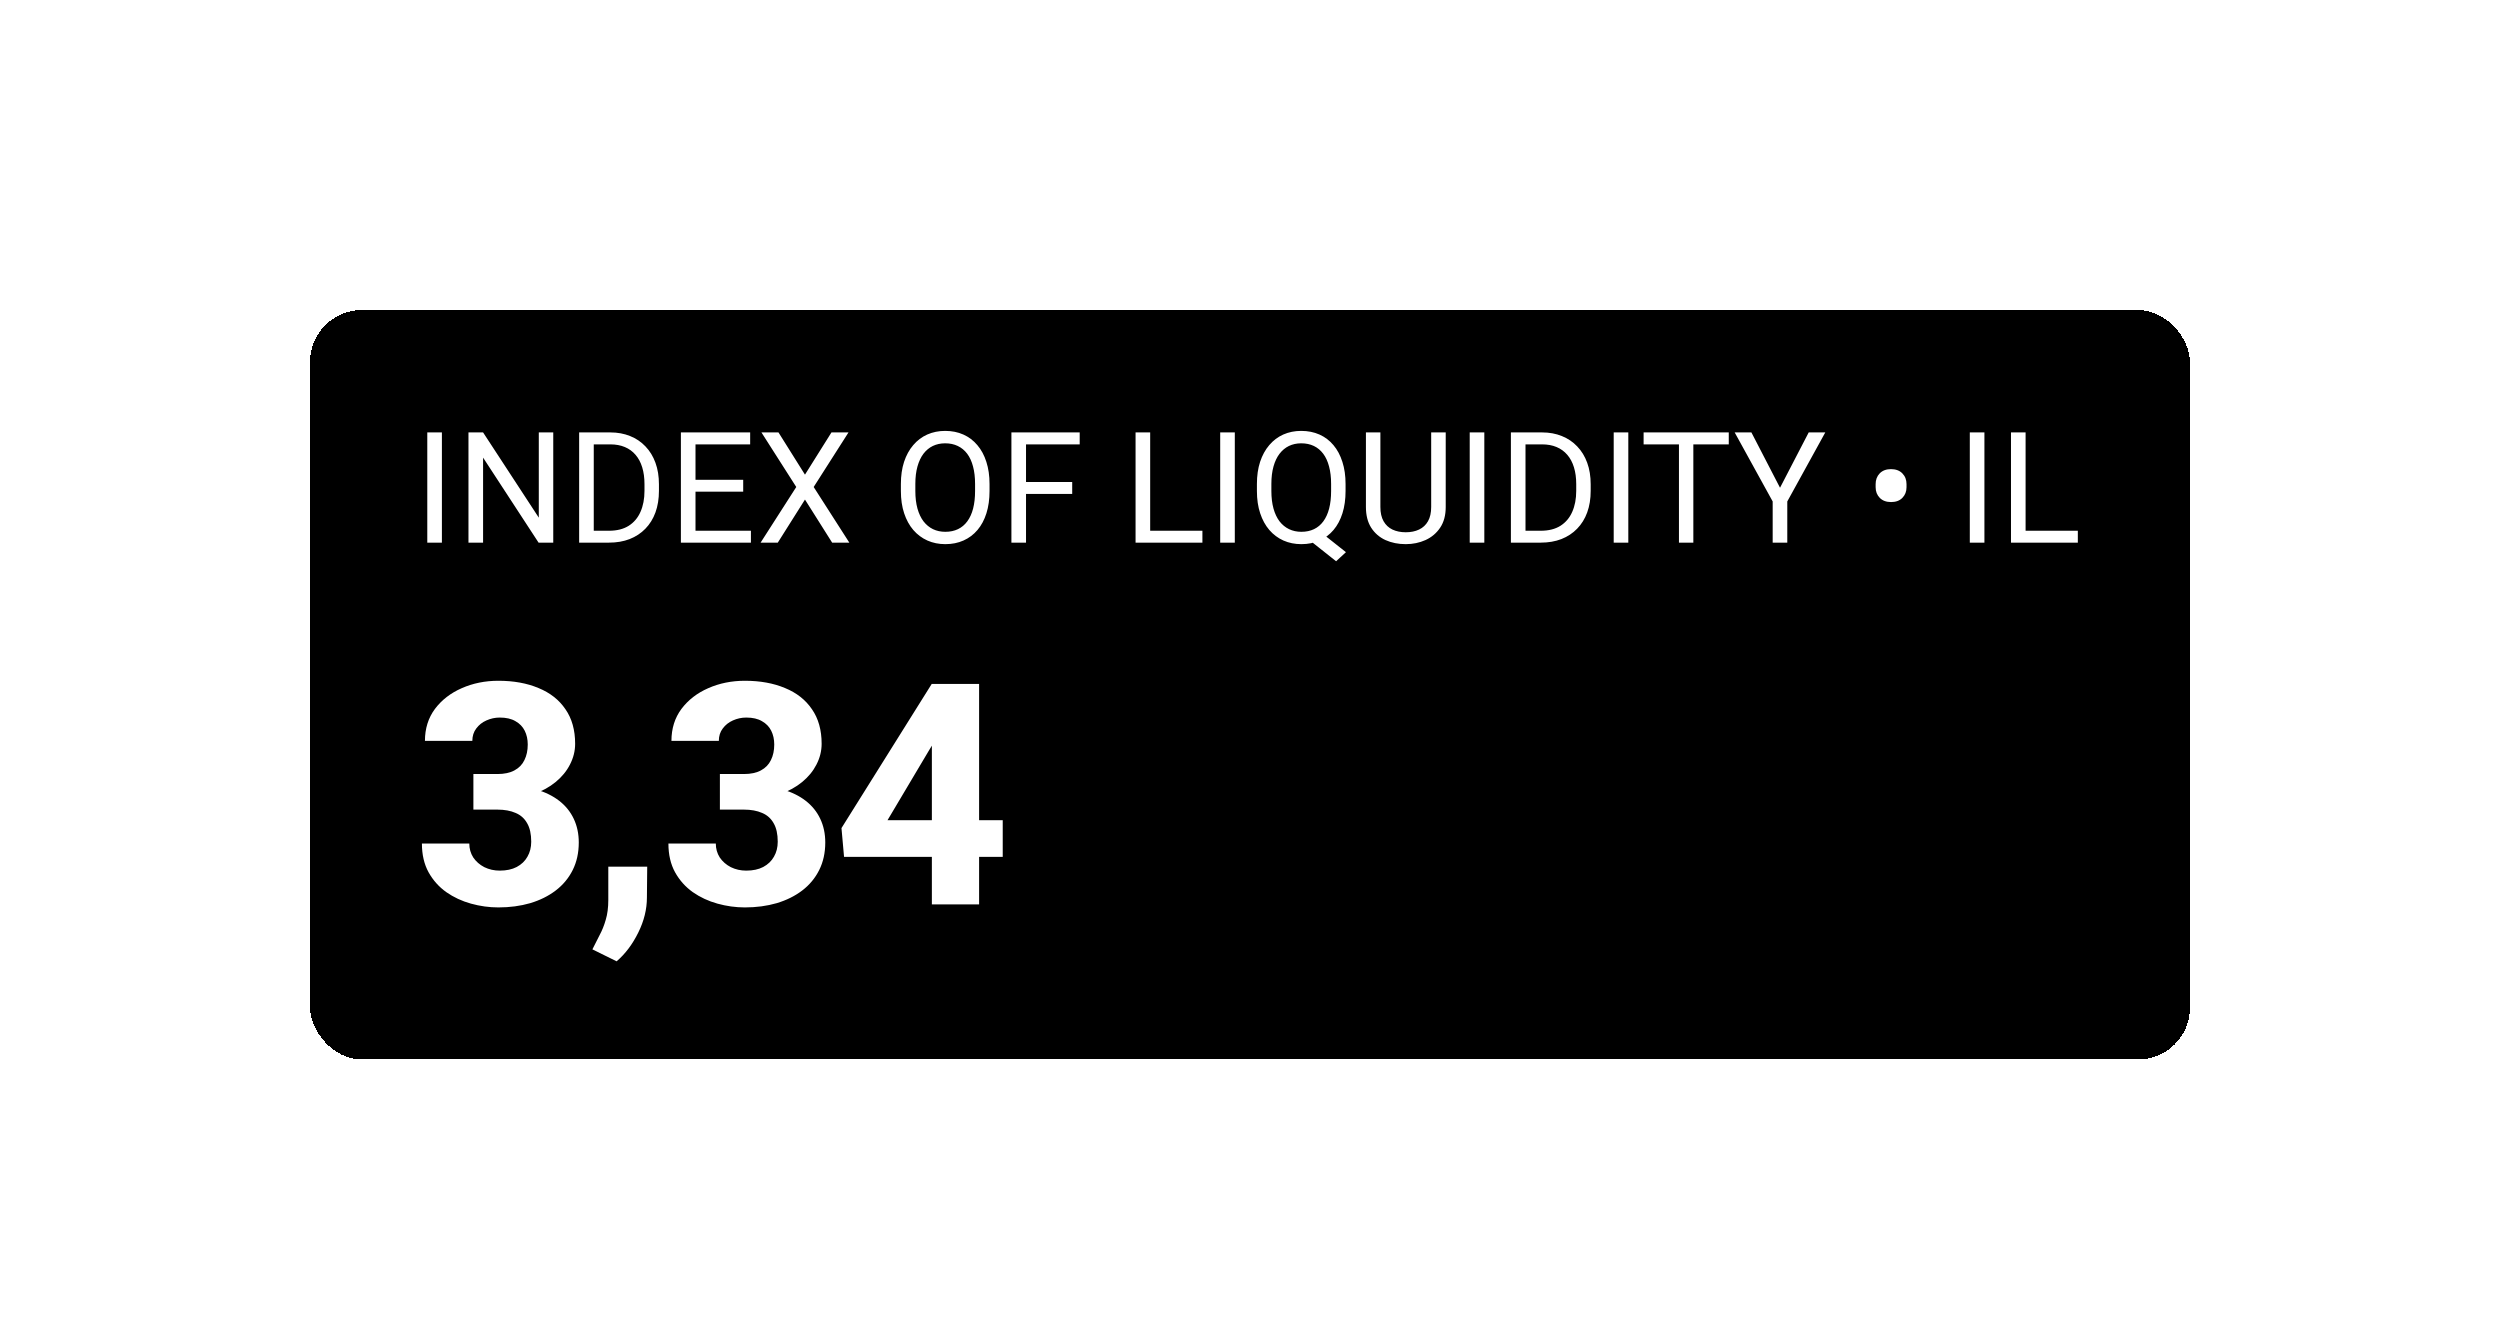
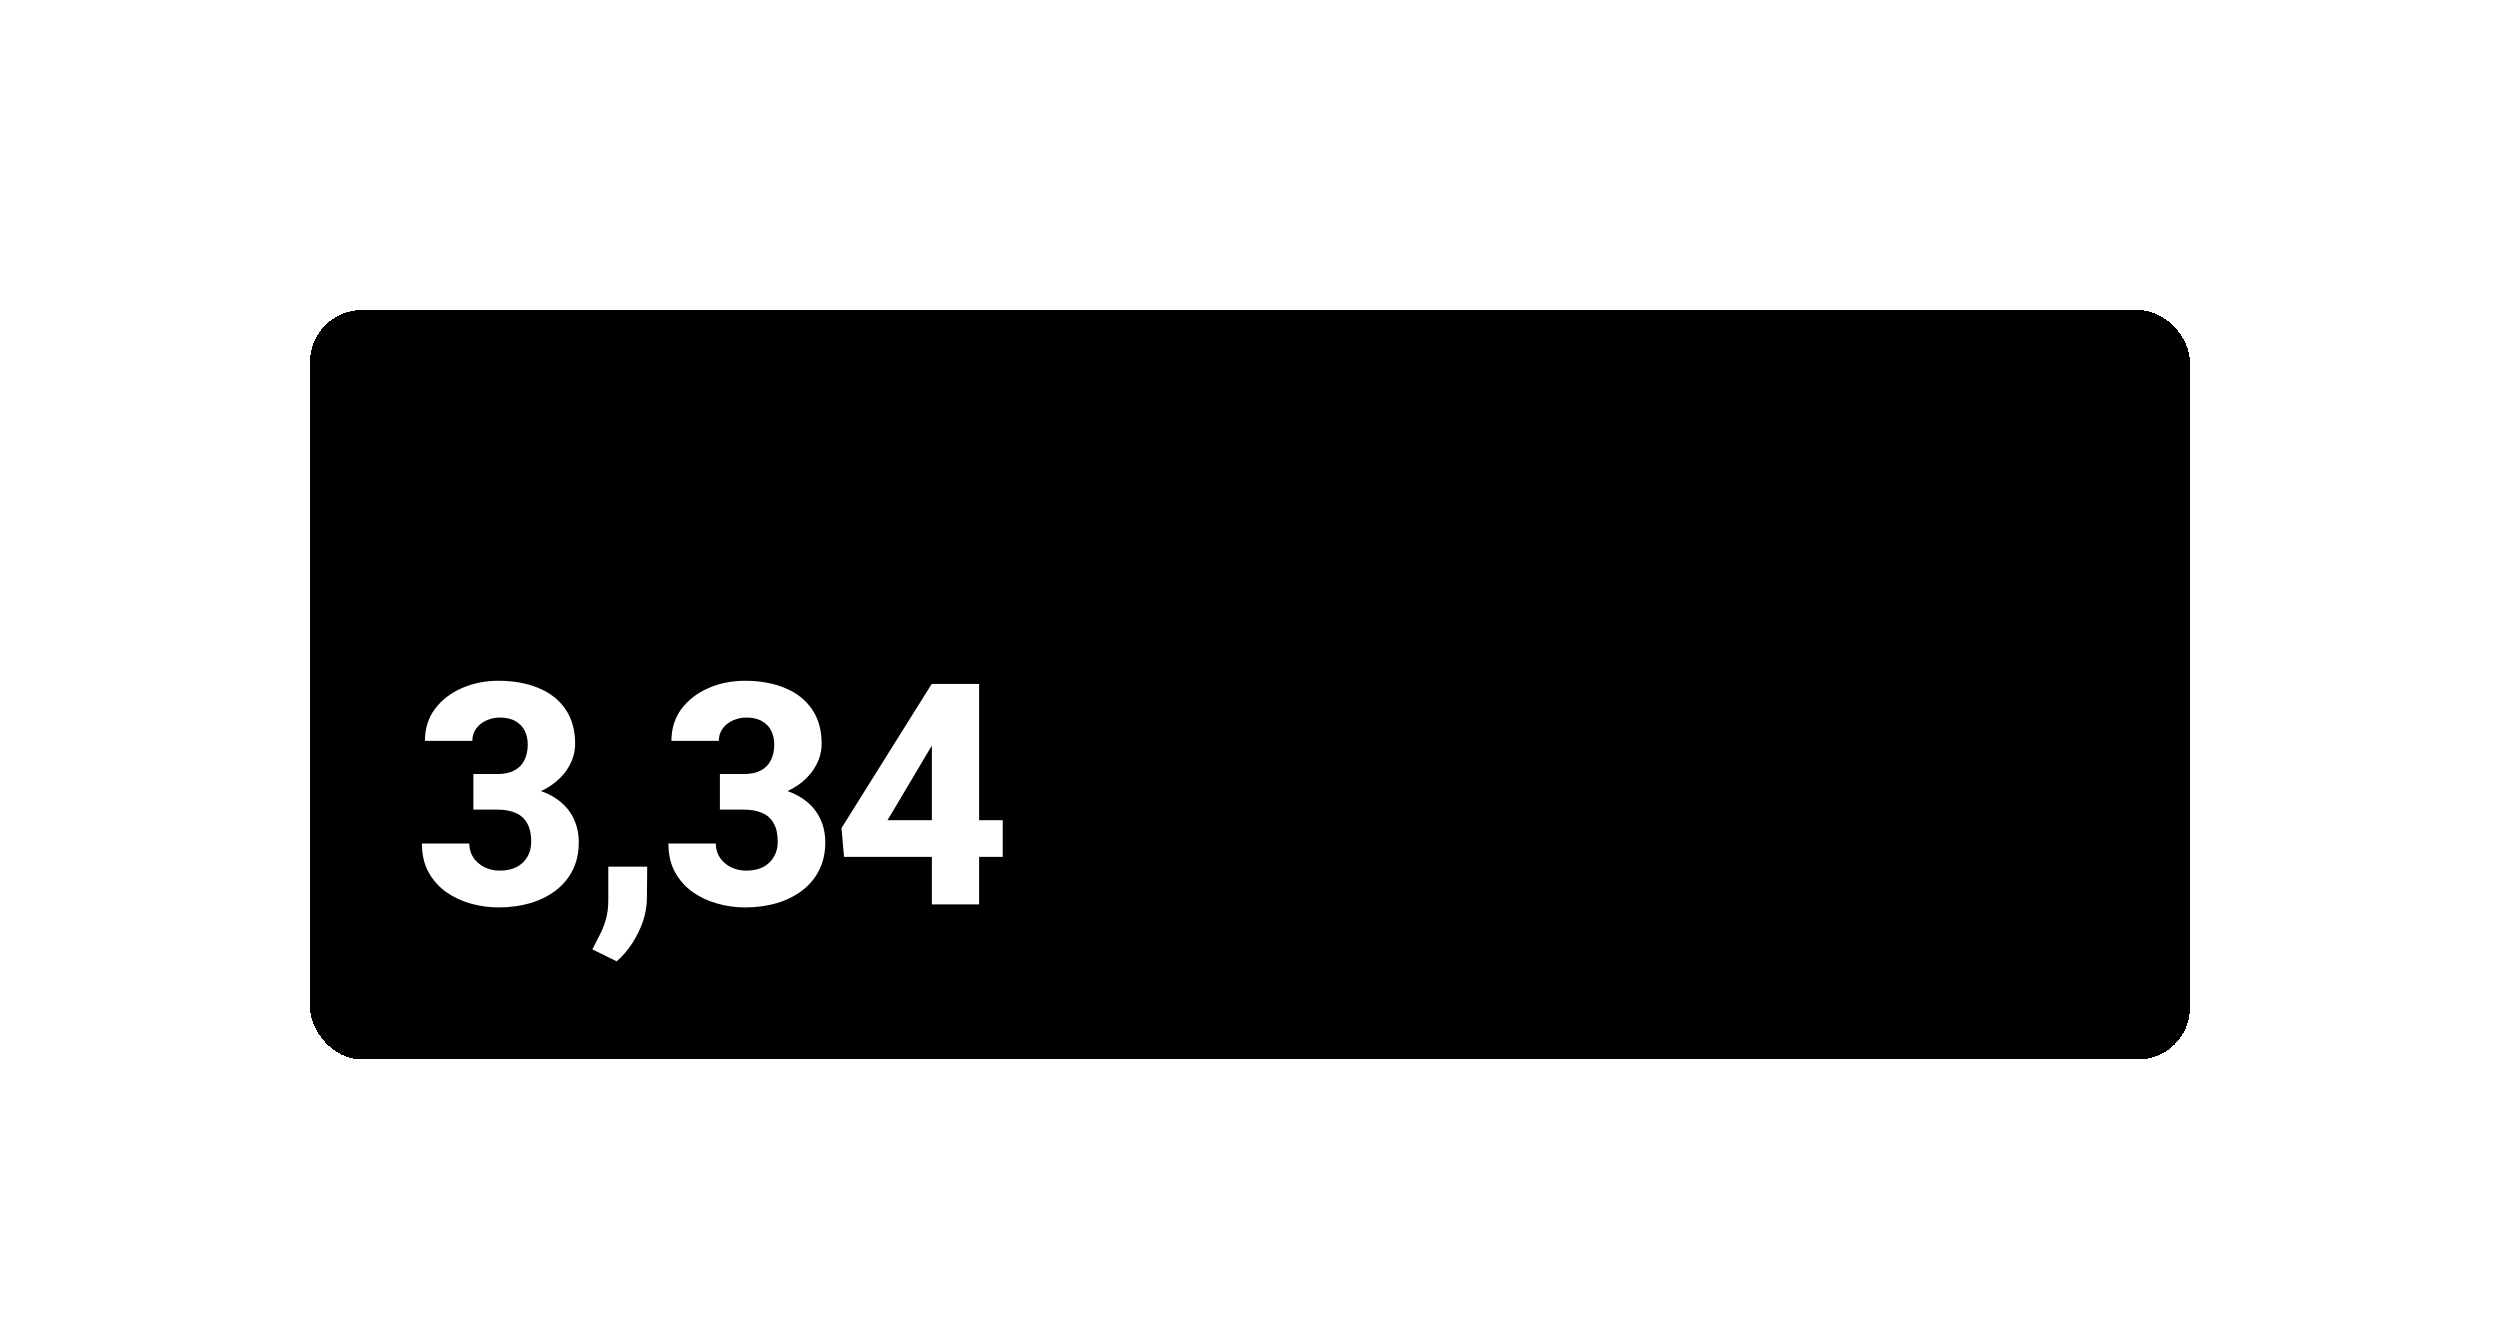
<svg xmlns="http://www.w3.org/2000/svg" width="387" height="208" viewBox="0 0 387 208" fill="none">
  <g filter="url(#filter0_d_140_4043)">
    <rect x="48" y="40" width="291" height="116" rx="8" fill="black" shape-rendering="crispEdges" />
-     <path d="M68.406 58.938V76H66.144V58.938H68.406ZM85.644 58.938V76H83.371L74.781 62.84V76H72.519V58.938H74.781L83.406 72.133V58.938H85.644ZM94.269 76H90.707L90.731 74.16H94.269C95.488 74.16 96.504 73.906 97.316 73.398C98.129 72.883 98.738 72.164 99.144 71.242C99.559 70.312 99.766 69.227 99.766 67.984V66.941C99.766 65.965 99.648 65.098 99.414 64.34C99.18 63.574 98.836 62.93 98.383 62.406C97.93 61.875 97.375 61.473 96.719 61.199C96.07 60.926 95.324 60.789 94.481 60.789H90.637V58.938H94.481C95.598 58.938 96.617 59.125 97.539 59.5C98.461 59.867 99.254 60.402 99.918 61.105C100.59 61.801 101.105 62.645 101.465 63.637C101.824 64.621 102.004 65.731 102.004 66.965V67.984C102.004 69.219 101.824 70.332 101.465 71.324C101.105 72.309 100.586 73.148 99.906 73.844C99.234 74.539 98.422 75.074 97.469 75.449C96.523 75.816 95.457 76 94.269 76ZM91.914 58.938V76H89.652V58.938H91.914ZM116.242 74.16V76H107.207V74.16H116.242ZM107.664 58.938V76H105.402V58.938H107.664ZM115.047 66.273V68.113H107.207V66.273H115.047ZM116.125 58.938V60.789H107.207V58.938H116.125ZM120.508 58.938L124.609 65.477L128.711 58.938H131.348L125.957 67.387L131.477 76H128.816L124.609 69.332L120.402 76H117.742L123.262 67.387L117.871 58.938H120.508ZM153.18 66.93V68.008C153.18 69.289 153.02 70.438 152.699 71.453C152.379 72.469 151.918 73.332 151.316 74.043C150.715 74.754 149.992 75.297 149.148 75.672C148.312 76.047 147.375 76.234 146.336 76.234C145.328 76.234 144.402 76.047 143.559 75.672C142.723 75.297 141.996 74.754 141.379 74.043C140.77 73.332 140.297 72.469 139.961 71.453C139.625 70.438 139.457 69.289 139.457 68.008V66.93C139.457 65.648 139.621 64.504 139.949 63.496C140.285 62.48 140.758 61.617 141.367 60.906C141.977 60.188 142.699 59.641 143.535 59.266C144.379 58.891 145.305 58.703 146.312 58.703C147.352 58.703 148.289 58.891 149.125 59.266C149.969 59.641 150.691 60.188 151.293 60.906C151.902 61.617 152.367 62.48 152.688 63.496C153.016 64.504 153.18 65.648 153.18 66.93ZM150.941 68.008V66.906C150.941 65.891 150.836 64.992 150.625 64.211C150.422 63.43 150.121 62.773 149.723 62.242C149.324 61.711 148.836 61.309 148.258 61.035C147.688 60.762 147.039 60.625 146.312 60.625C145.609 60.625 144.973 60.762 144.402 61.035C143.84 61.309 143.355 61.711 142.949 62.242C142.551 62.773 142.242 63.43 142.023 64.211C141.805 64.992 141.695 65.891 141.695 66.906V68.008C141.695 69.031 141.805 69.938 142.023 70.727C142.242 71.508 142.555 72.168 142.961 72.707C143.375 73.238 143.863 73.641 144.426 73.914C144.996 74.188 145.633 74.324 146.336 74.324C147.07 74.324 147.723 74.188 148.293 73.914C148.863 73.641 149.344 73.238 149.734 72.707C150.133 72.168 150.434 71.508 150.637 70.727C150.84 69.938 150.941 69.031 150.941 68.008ZM158.828 58.938V76H156.566V58.938H158.828ZM165.977 66.613V68.465H158.336V66.613H165.977ZM167.137 58.938V60.789H158.336V58.938H167.137ZM186.133 74.16V76H177.602V74.16H186.133ZM178.047 58.938V76H175.785V58.938H178.047ZM191.148 58.938V76H188.887V58.938H191.148ZM204.016 74.043L208.352 77.477L206.828 78.883L202.562 75.496L204.016 74.043ZM208.293 66.93V68.008C208.293 69.289 208.133 70.438 207.812 71.453C207.492 72.469 207.031 73.332 206.43 74.043C205.828 74.754 205.105 75.297 204.262 75.672C203.426 76.047 202.488 76.234 201.449 76.234C200.441 76.234 199.516 76.047 198.672 75.672C197.836 75.297 197.109 74.754 196.492 74.043C195.883 73.332 195.41 72.469 195.074 71.453C194.738 70.438 194.57 69.289 194.57 68.008V66.93C194.57 65.648 194.734 64.504 195.062 63.496C195.398 62.48 195.871 61.617 196.48 60.906C197.09 60.188 197.812 59.641 198.648 59.266C199.492 58.891 200.418 58.703 201.426 58.703C202.465 58.703 203.406 58.891 204.25 59.266C205.094 59.641 205.816 60.188 206.418 60.906C207.02 61.617 207.48 62.48 207.801 63.496C208.129 64.504 208.293 65.648 208.293 66.93ZM206.055 68.008V66.906C206.055 65.891 205.949 64.992 205.738 64.211C205.535 63.43 205.234 62.773 204.836 62.242C204.438 61.711 203.953 61.309 203.383 61.035C202.812 60.762 202.16 60.625 201.426 60.625C200.73 60.625 200.098 60.762 199.527 61.035C198.965 61.309 198.48 61.711 198.074 62.242C197.668 62.773 197.355 63.43 197.137 64.211C196.918 64.992 196.809 65.891 196.809 66.906V68.008C196.809 69.031 196.918 69.938 197.137 70.727C197.355 71.508 197.668 72.168 198.074 72.707C198.488 73.238 198.98 73.641 199.551 73.914C200.121 74.188 200.754 74.324 201.449 74.324C202.184 74.324 202.836 74.188 203.406 73.914C203.977 73.641 204.457 73.238 204.848 72.707C205.246 72.168 205.547 71.508 205.75 70.727C205.953 69.938 206.055 69.031 206.055 68.008ZM221.547 58.938H223.797V70.481C223.797 71.762 223.512 72.828 222.941 73.68C222.371 74.531 221.613 75.172 220.668 75.602C219.73 76.023 218.711 76.234 217.609 76.234C216.453 76.234 215.406 76.023 214.469 75.602C213.539 75.172 212.801 74.531 212.254 73.68C211.715 72.828 211.445 71.762 211.445 70.481V58.938H213.684V70.481C213.684 71.371 213.848 72.106 214.176 72.684C214.504 73.262 214.961 73.691 215.547 73.973C216.141 74.254 216.828 74.394 217.609 74.394C218.398 74.394 219.086 74.254 219.672 73.973C220.266 73.691 220.727 73.262 221.055 72.684C221.383 72.106 221.547 71.371 221.547 70.481V58.938ZM229.773 58.938V76H227.512V58.938H229.773ZM238.504 76H234.941L234.965 74.16H238.504C239.723 74.16 240.738 73.906 241.551 73.398C242.363 72.883 242.973 72.164 243.379 71.242C243.793 70.312 244 69.227 244 67.984V66.941C244 65.965 243.883 65.098 243.648 64.34C243.414 63.574 243.07 62.93 242.617 62.406C242.164 61.875 241.609 61.473 240.953 61.199C240.305 60.926 239.559 60.789 238.715 60.789H234.871V58.938H238.715C239.832 58.938 240.852 59.125 241.773 59.5C242.695 59.867 243.488 60.402 244.152 61.105C244.824 61.801 245.34 62.645 245.699 63.637C246.059 64.621 246.238 65.731 246.238 66.965V67.984C246.238 69.219 246.059 70.332 245.699 71.324C245.34 72.309 244.82 73.148 244.141 73.844C243.469 74.539 242.656 75.074 241.703 75.449C240.758 75.816 239.691 76 238.504 76ZM236.148 58.938V76H233.887V58.938H236.148ZM252.062 58.938V76H249.801V58.938H252.062ZM262.129 58.938V76H259.902V58.938H262.129ZM267.613 58.938V60.789H254.43V58.938H267.613ZM271.117 58.938L275.547 67.504L279.988 58.938H282.555L276.672 69.625V76H274.41V69.625L268.527 58.938H271.117ZM290.348 67.422V66.941C290.348 66.269 290.559 65.715 290.98 65.277C291.41 64.84 291.992 64.621 292.727 64.621C293.469 64.621 294.055 64.84 294.484 65.277C294.914 65.715 295.129 66.269 295.129 66.941V67.422C295.129 68.086 294.914 68.637 294.484 69.074C294.062 69.504 293.48 69.719 292.738 69.719C292.004 69.719 291.422 69.504 290.992 69.074C290.562 68.637 290.348 68.086 290.348 67.422ZM307.188 58.938V76H304.926V58.938H307.188ZM321.648 74.16V76H313.117V74.16H321.648ZM313.562 58.938V76H311.301V58.938H313.562Z" fill="white" />
    <path d="M73.281 111.82H77.008C78.07 111.82 78.945 111.633 79.633 111.258C80.336 110.883 80.852 110.352 81.18 109.664C81.523 108.977 81.695 108.172 81.695 107.25C81.695 106.453 81.539 105.742 81.227 105.117C80.914 104.492 80.438 104 79.797 103.641C79.172 103.266 78.359 103.078 77.359 103.078C76.641 103.078 75.953 103.227 75.297 103.523C74.656 103.805 74.133 104.219 73.727 104.766C73.32 105.297 73.117 105.938 73.117 106.688H65.781C65.781 104.781 66.297 103.133 67.328 101.742C68.375 100.352 69.758 99.281 71.477 98.531C73.211 97.766 75.102 97.383 77.148 97.383C79.508 97.383 81.578 97.758 83.359 98.508C85.156 99.242 86.547 100.336 87.531 101.789C88.531 103.227 89.031 105.008 89.031 107.133C89.031 108.242 88.766 109.312 88.234 110.344C87.719 111.359 86.977 112.266 86.008 113.062C85.055 113.844 83.914 114.469 82.586 114.938C81.273 115.391 79.812 115.617 78.203 115.617H73.281V111.82ZM73.281 117.328V113.602H78.203C79.984 113.602 81.578 113.805 82.984 114.211C84.391 114.617 85.586 115.203 86.57 115.969C87.555 116.734 88.305 117.664 88.82 118.758C89.336 119.852 89.594 121.07 89.594 122.414C89.594 124.008 89.281 125.43 88.656 126.68C88.031 127.93 87.156 128.984 86.031 129.844C84.906 130.703 83.586 131.359 82.07 131.812C80.555 132.25 78.914 132.469 77.148 132.469C75.727 132.469 74.312 132.273 72.906 131.883C71.5 131.492 70.227 130.898 69.086 130.102C67.945 129.289 67.031 128.266 66.344 127.031C65.656 125.781 65.312 124.297 65.312 122.578H72.648C72.648 123.375 72.852 124.094 73.258 124.734C73.68 125.359 74.25 125.859 74.969 126.234C75.703 126.594 76.5 126.773 77.359 126.773C78.391 126.773 79.266 126.586 79.984 126.211C80.719 125.82 81.273 125.289 81.648 124.617C82.039 123.945 82.234 123.172 82.234 122.297C82.234 121.109 82.023 120.156 81.602 119.438C81.195 118.703 80.602 118.172 79.82 117.844C79.039 117.5 78.102 117.328 77.008 117.328H73.281ZM100.188 126.164L100.142 130.945C100.142 132.758 99.696 134.562 98.806 136.359C97.915 138.172 96.798 139.656 95.454 140.812L91.704 138.961C92.063 138.242 92.431 137.516 92.806 136.781C93.196 136.062 93.517 135.266 93.767 134.391C94.032 133.516 94.165 132.492 94.165 131.32V126.164H100.188ZM111.439 111.82H115.166C116.228 111.82 117.103 111.633 117.791 111.258C118.494 110.883 119.01 110.352 119.338 109.664C119.682 108.977 119.853 108.172 119.853 107.25C119.853 106.453 119.697 105.742 119.385 105.117C119.072 104.492 118.596 104 117.955 103.641C117.33 103.266 116.518 103.078 115.518 103.078C114.799 103.078 114.111 103.227 113.455 103.523C112.814 103.805 112.291 104.219 111.885 104.766C111.478 105.297 111.275 105.938 111.275 106.688H103.939C103.939 104.781 104.455 103.133 105.486 101.742C106.533 100.352 107.916 99.281 109.635 98.531C111.369 97.766 113.26 97.383 115.307 97.383C117.666 97.383 119.736 97.758 121.518 98.508C123.314 99.242 124.705 100.336 125.689 101.789C126.689 103.227 127.189 105.008 127.189 107.133C127.189 108.242 126.924 109.312 126.393 110.344C125.877 111.359 125.135 112.266 124.166 113.062C123.213 113.844 122.072 114.469 120.744 114.938C119.432 115.391 117.971 115.617 116.361 115.617H111.439V111.82ZM111.439 117.328V113.602H116.361C118.143 113.602 119.736 113.805 121.143 114.211C122.549 114.617 123.744 115.203 124.728 115.969C125.713 116.734 126.463 117.664 126.978 118.758C127.494 119.852 127.752 121.07 127.752 122.414C127.752 124.008 127.439 125.43 126.814 126.68C126.189 127.93 125.314 128.984 124.189 129.844C123.064 130.703 121.744 131.359 120.228 131.812C118.713 132.25 117.072 132.469 115.307 132.469C113.885 132.469 112.471 132.273 111.064 131.883C109.658 131.492 108.385 130.898 107.244 130.102C106.103 129.289 105.189 128.266 104.502 127.031C103.814 125.781 103.471 124.297 103.471 122.578H110.807C110.807 123.375 111.01 124.094 111.416 124.734C111.838 125.359 112.408 125.859 113.127 126.234C113.861 126.594 114.658 126.773 115.518 126.773C116.549 126.773 117.424 126.586 118.143 126.211C118.877 125.82 119.432 125.289 119.807 124.617C120.197 123.945 120.393 123.172 120.393 122.297C120.393 121.109 120.182 120.156 119.76 119.438C119.353 118.703 118.76 118.172 117.978 117.844C117.197 117.5 116.26 117.328 115.166 117.328H111.439ZM155.222 118.969V124.641H130.659L130.261 120.188L144.229 97.875H150.018L143.737 108.281L137.386 118.969H155.222ZM151.565 97.875V132H144.253V97.875H151.565Z" fill="white" />
  </g>
  <defs>
    <filter id="filter0_d_140_4043" x="0" y="0" width="387" height="212" filterUnits="userSpaceOnUse" color-interpolation-filters="sRGB">
      <feFlood flood-opacity="0" result="BackgroundImageFix" />
      <feColorMatrix in="SourceAlpha" type="matrix" values="0 0 0 0 0 0 0 0 0 0 0 0 0 0 0 0 0 0 127 0" result="hardAlpha" />
      <feOffset dy="8" />
      <feGaussianBlur stdDeviation="24" />
      <feComposite in2="hardAlpha" operator="out" />
      <feColorMatrix type="matrix" values="0 0 0 0 0 0 0 0 0 0 0 0 0 0 0 0 0 0 0.12 0" />
      <feBlend mode="normal" in2="BackgroundImageFix" result="effect1_dropShadow_140_4043" />
      <feBlend mode="normal" in="SourceGraphic" in2="effect1_dropShadow_140_4043" result="shape" />
    </filter>
  </defs>
</svg>